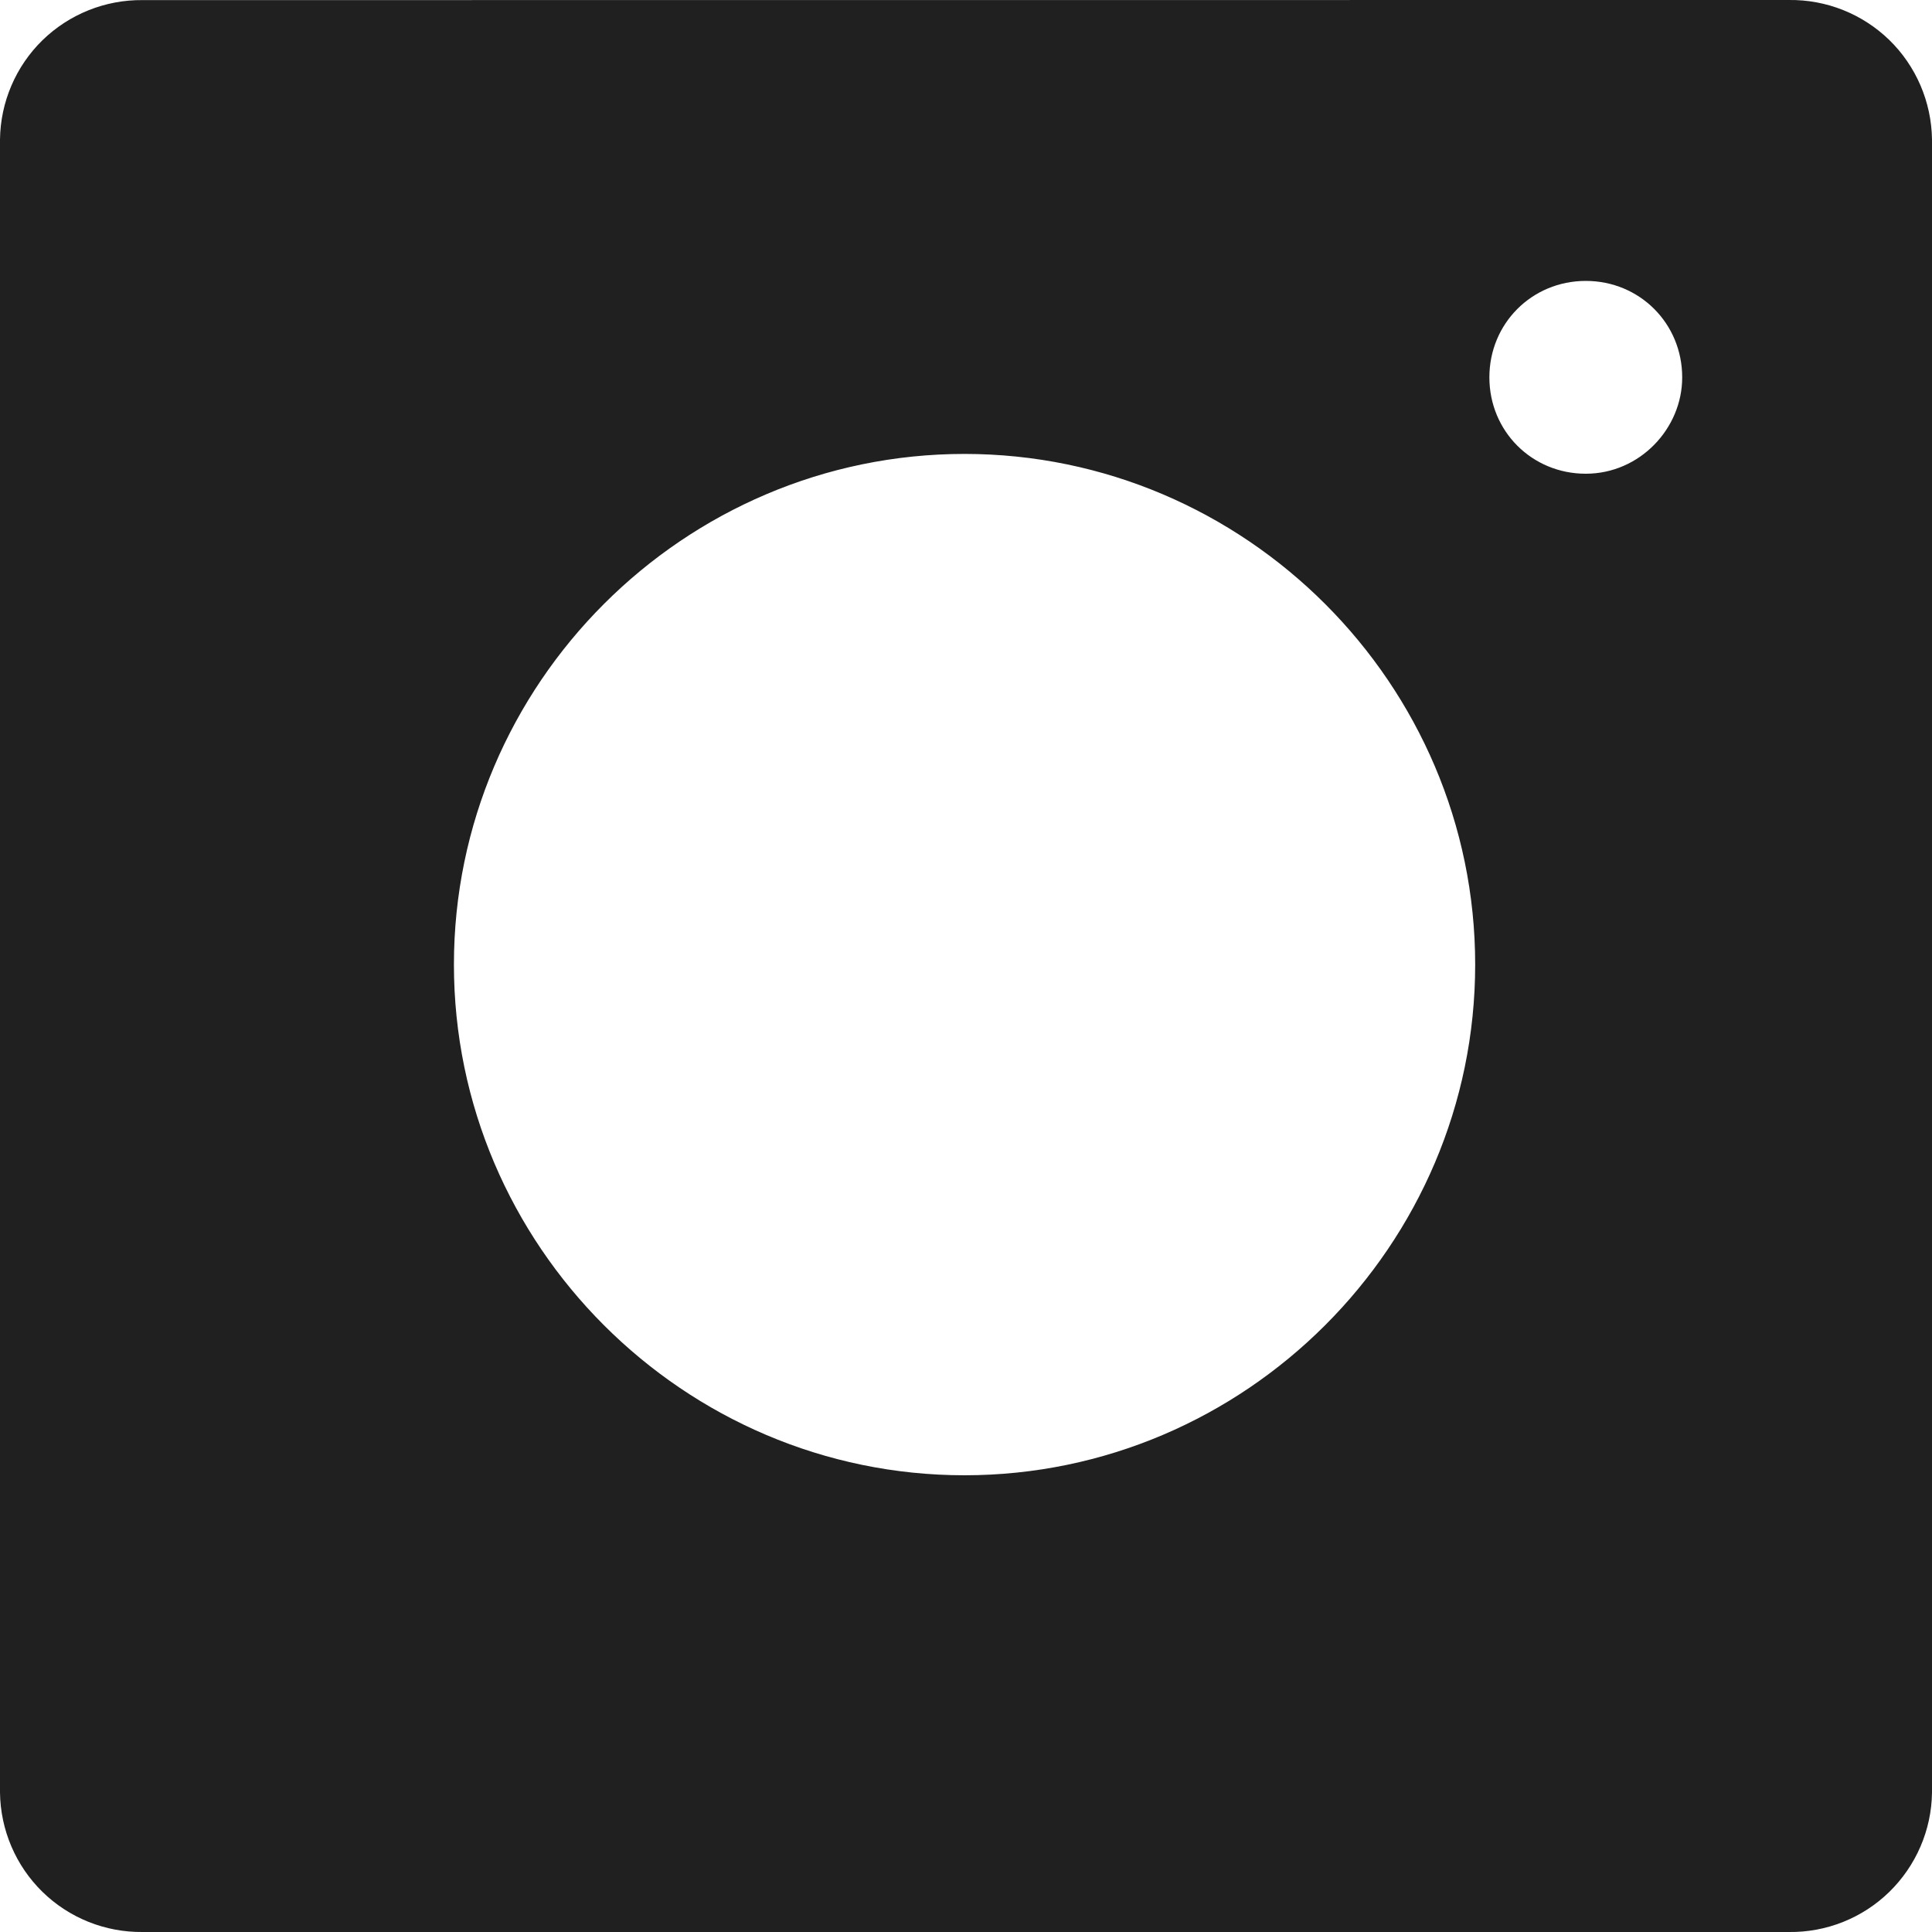
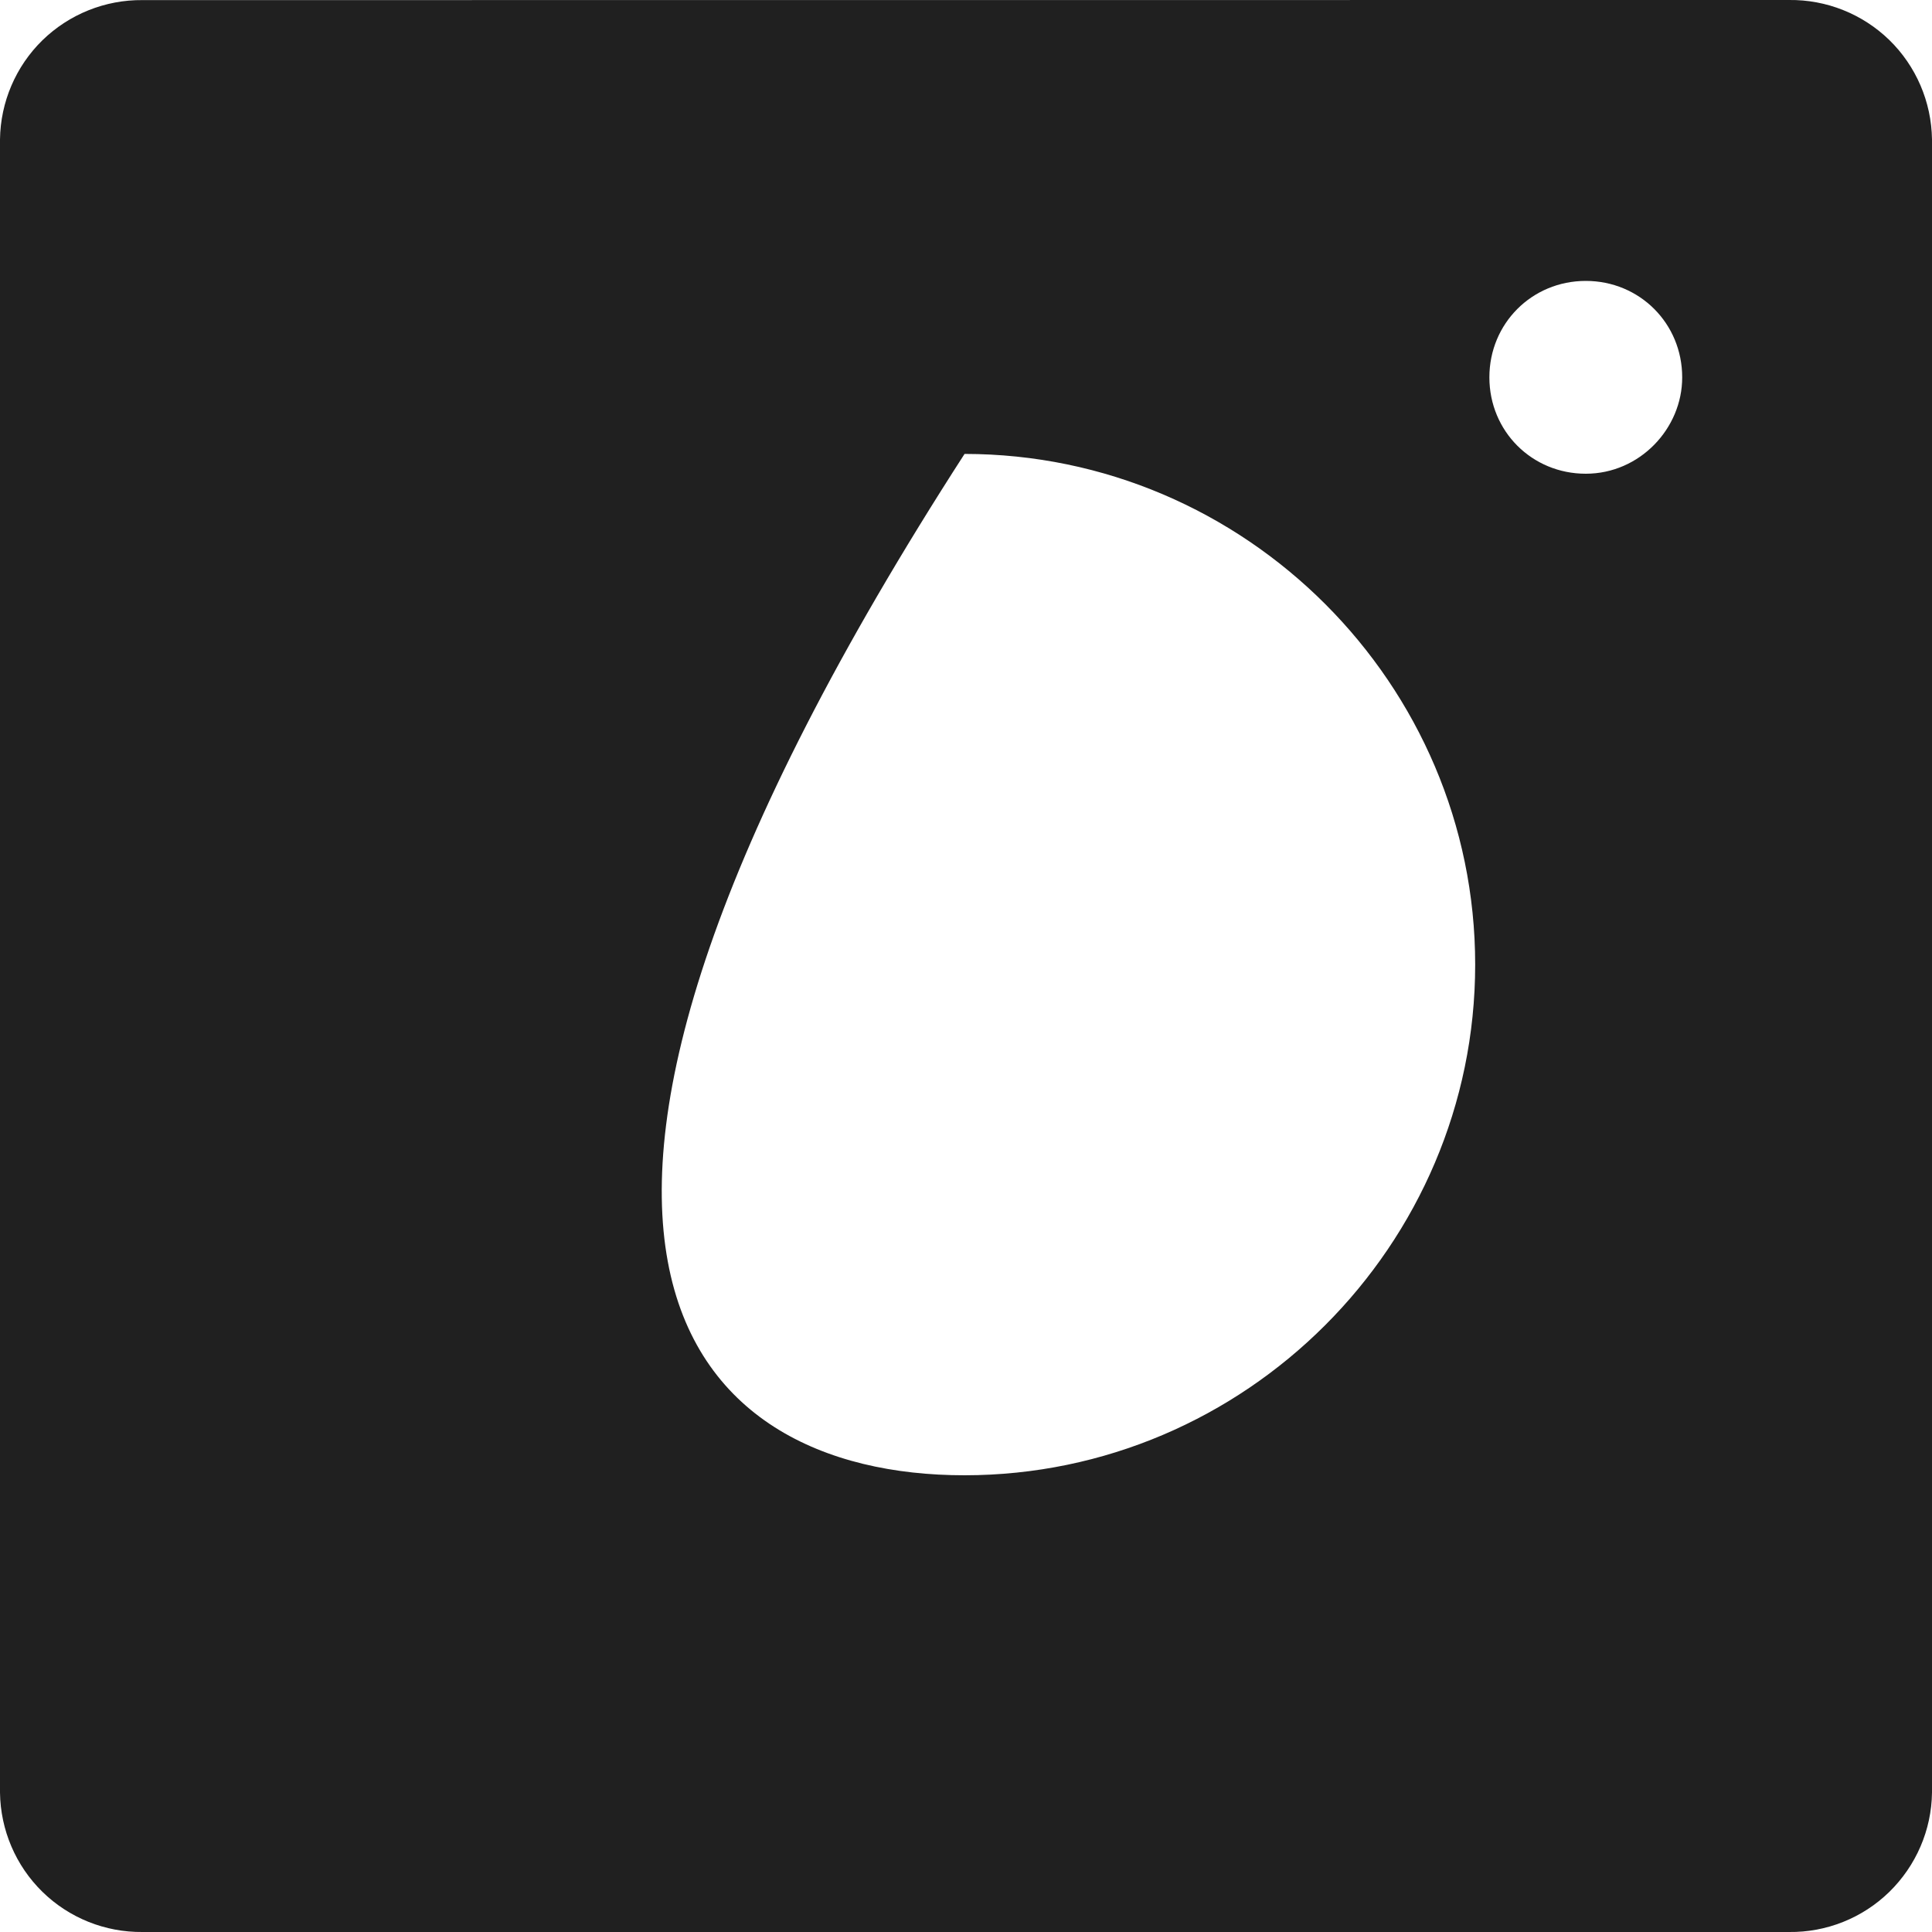
<svg xmlns="http://www.w3.org/2000/svg" width="20" height="20" viewBox="0 0 20 20" fill="none">
-   <path d="M18.519 0C18.906 -0.005 19.28 0.144 19.558 0.414C19.835 0.684 19.994 1.054 20 1.442V18.557C19.995 18.945 19.835 19.314 19.558 19.585C19.28 19.856 18.906 20.005 18.519 20H1.476C1.089 20.004 0.716 19.855 0.439 19.584C0.163 19.314 0.005 18.944 0 18.557V1.443C0.005 1.057 0.163 0.687 0.439 0.417C0.716 0.147 1.089 -0.003 1.476 0.001L18.519 0ZM9.985 4.699C7.078 4.699 4.699 7.079 4.699 9.985C4.699 12.892 7.078 15.272 9.985 15.272C12.892 15.271 15.271 12.892 15.271 9.985C15.271 7.079 12.892 4.7 9.985 4.699ZM16.416 2.908C15.858 2.908 15.418 3.349 15.418 3.906C15.418 4.464 15.858 4.904 16.416 4.904C16.975 4.904 17.415 4.435 17.414 3.906C17.414 3.349 16.974 2.908 16.416 2.908Z" fill="#202020" />
+   <path d="M18.519 0C18.906 -0.005 19.28 0.144 19.558 0.414C19.835 0.684 19.994 1.054 20 1.442V18.557C19.995 18.945 19.835 19.314 19.558 19.585C19.28 19.856 18.906 20.005 18.519 20H1.476C1.089 20.004 0.716 19.855 0.439 19.584C0.163 19.314 0.005 18.944 0 18.557V1.443C0.005 1.057 0.163 0.687 0.439 0.417C0.716 0.147 1.089 -0.003 1.476 0.001L18.519 0ZM9.985 4.699C4.699 12.892 7.078 15.272 9.985 15.272C12.892 15.271 15.271 12.892 15.271 9.985C15.271 7.079 12.892 4.7 9.985 4.699ZM16.416 2.908C15.858 2.908 15.418 3.349 15.418 3.906C15.418 4.464 15.858 4.904 16.416 4.904C16.975 4.904 17.415 4.435 17.414 3.906C17.414 3.349 16.974 2.908 16.416 2.908Z" fill="#202020" />
</svg>